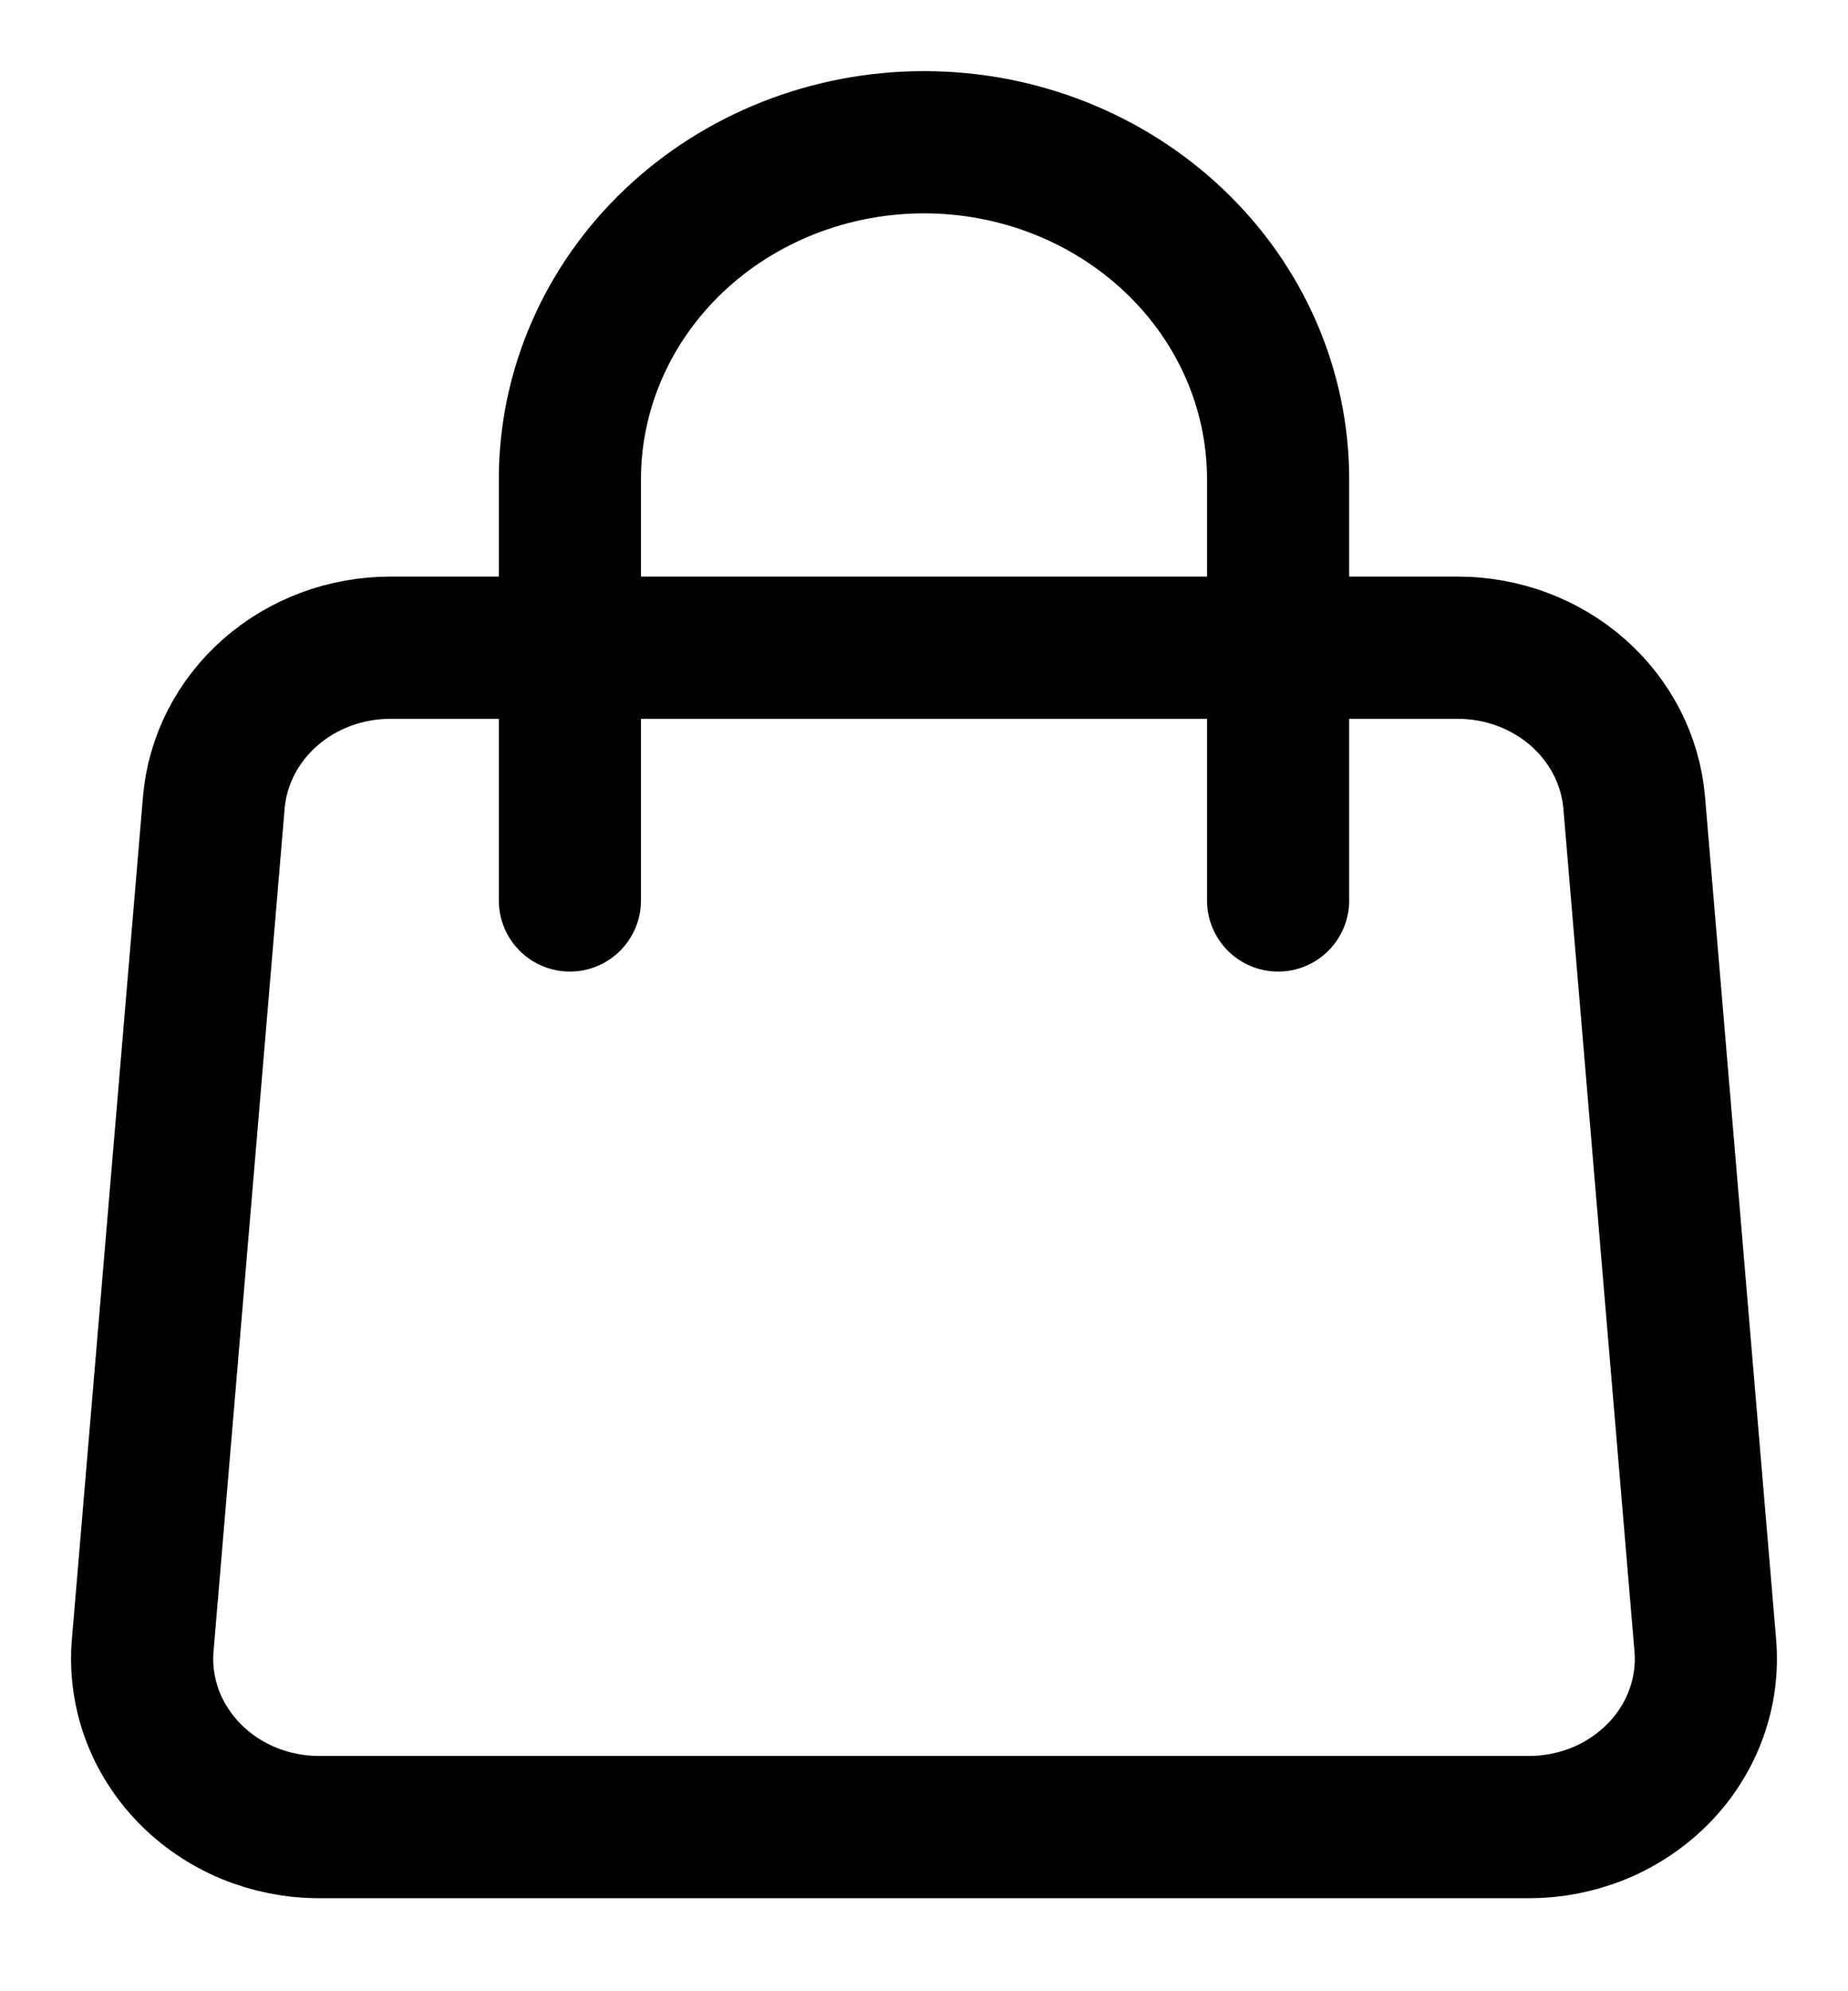
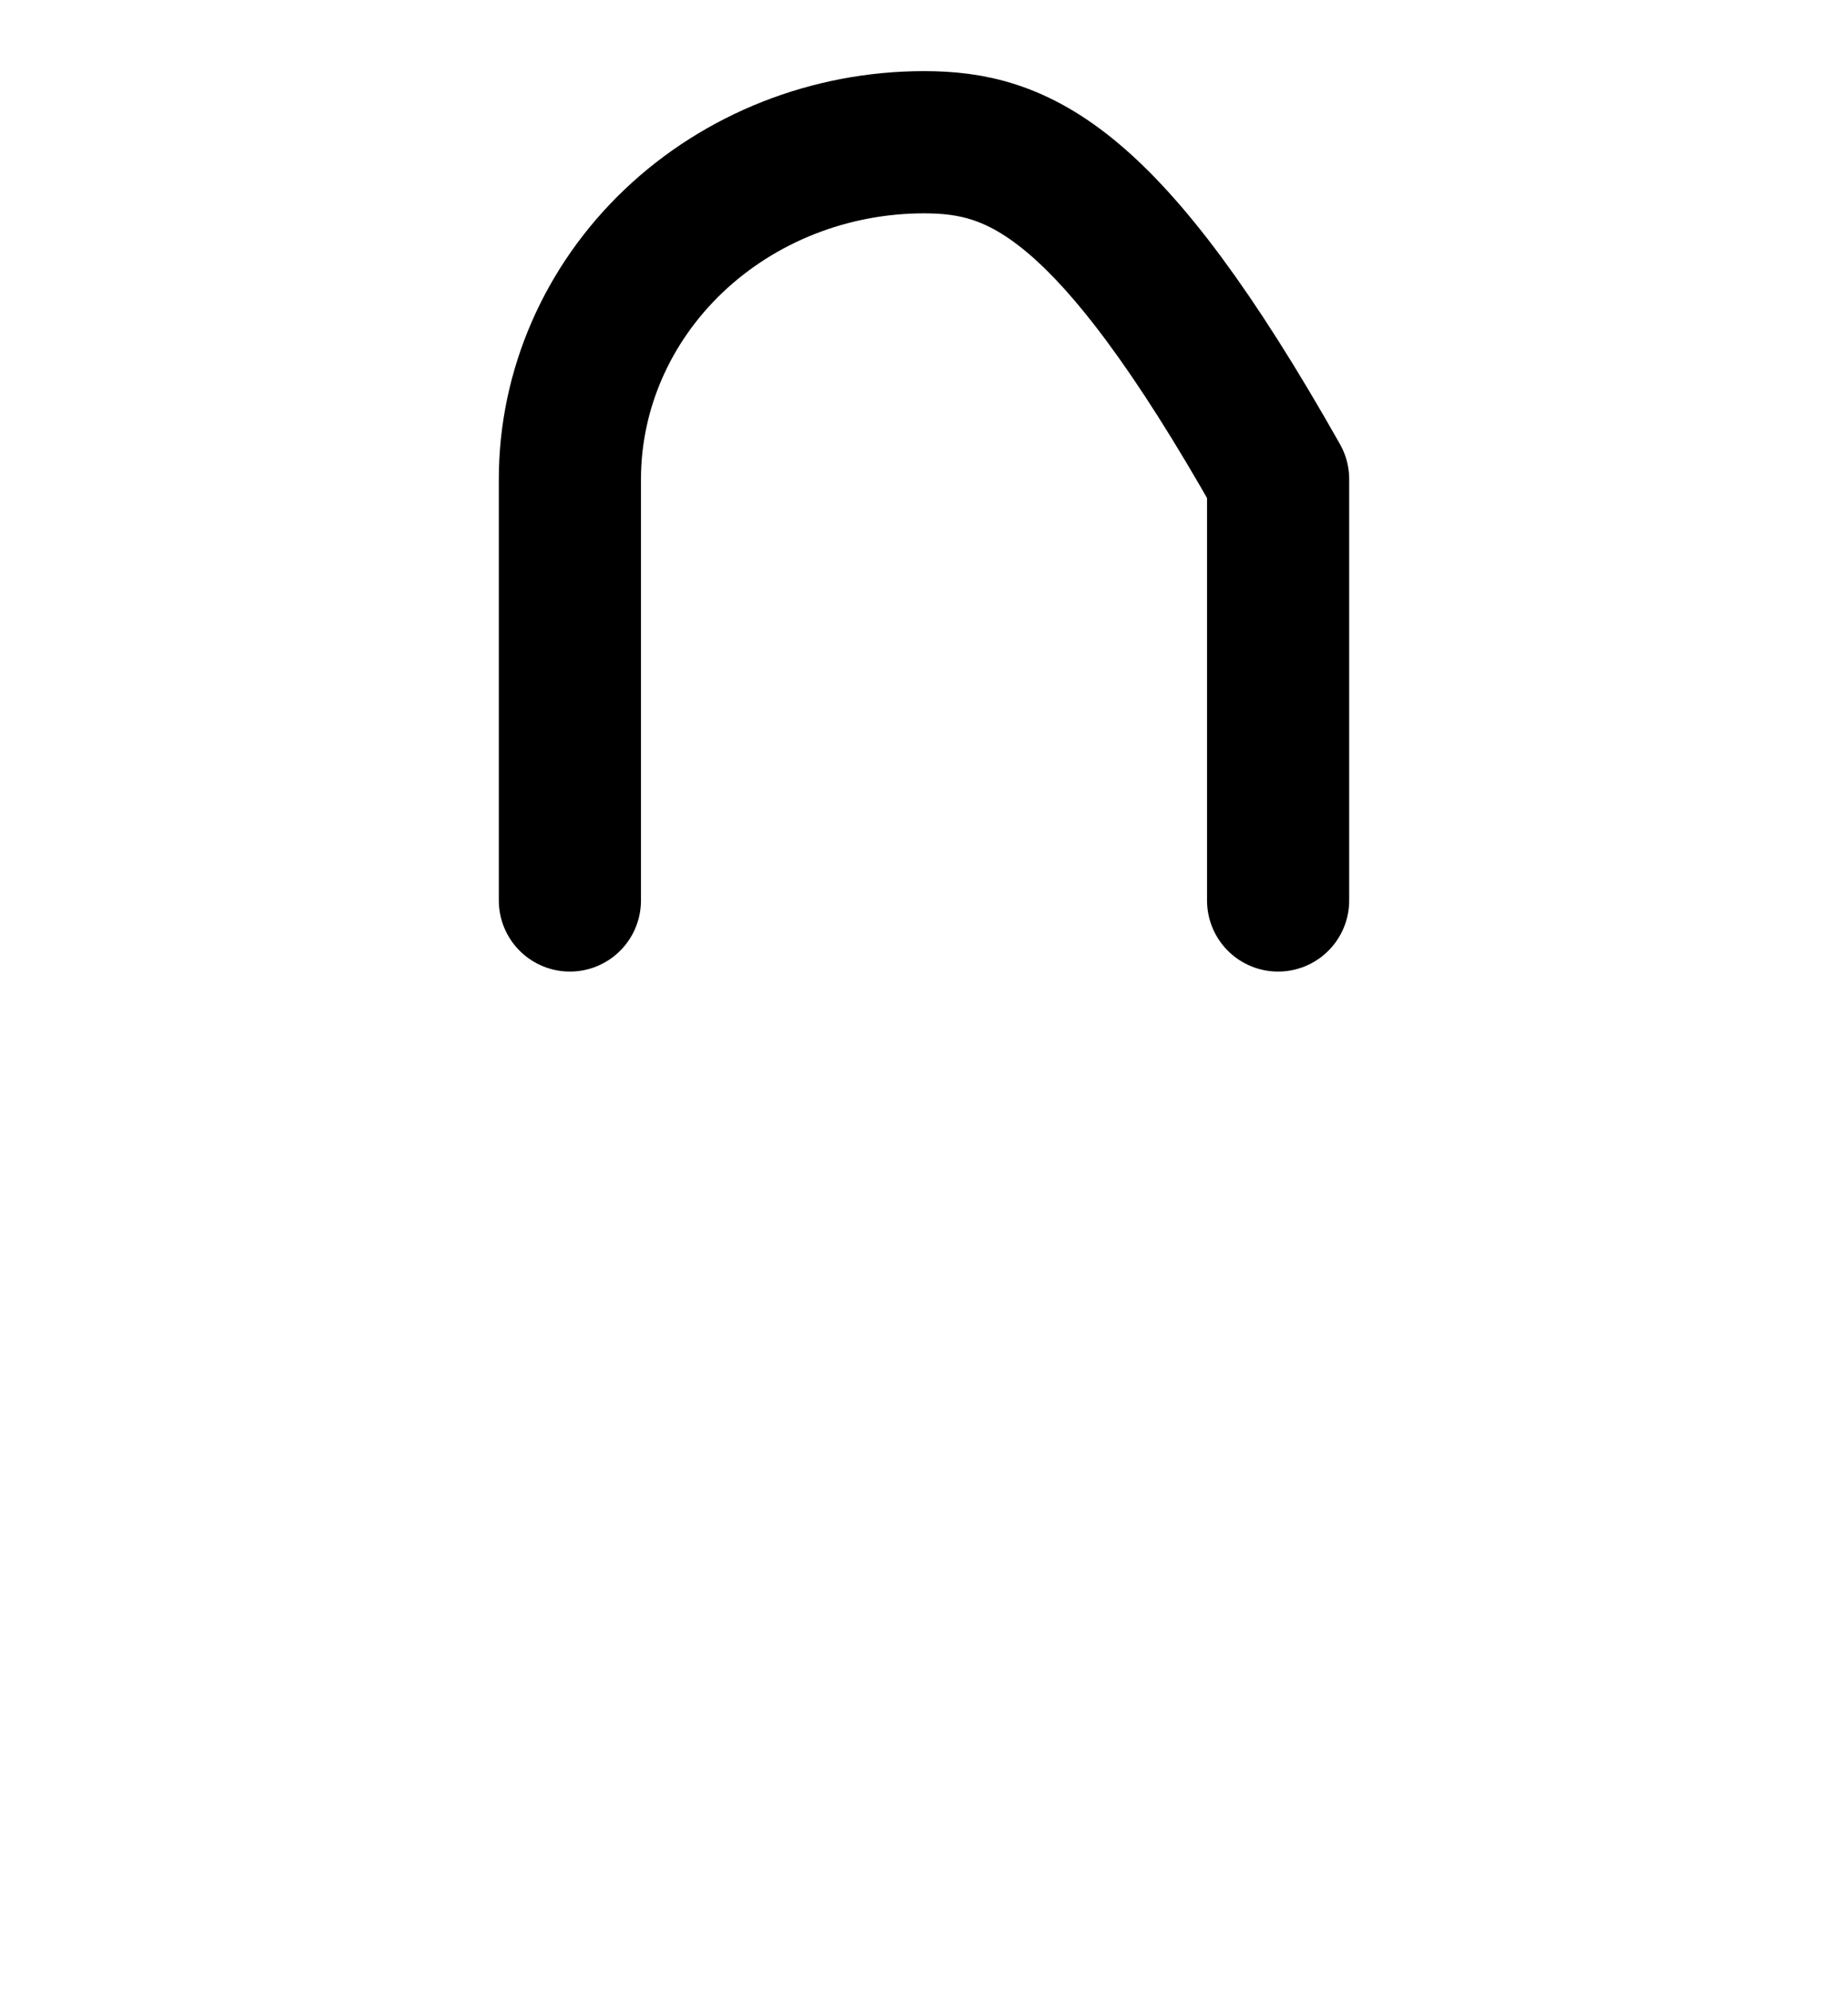
<svg xmlns="http://www.w3.org/2000/svg" width="13" height="14" viewBox="0 0 13 14" fill="none">
-   <path d="M1.504 5.644C1.529 5.347 1.671 5.07 1.901 4.868C2.131 4.666 2.433 4.554 2.746 4.554H10.254C10.567 4.554 10.869 4.666 11.099 4.868C11.329 5.07 11.471 5.347 11.496 5.644L11.996 11.567C12.01 11.73 11.988 11.894 11.932 12.049C11.876 12.203 11.787 12.345 11.67 12.465C11.553 12.585 11.412 12.681 11.254 12.747C11.097 12.812 10.927 12.846 10.755 12.846H2.245C2.073 12.846 1.903 12.812 1.746 12.747C1.588 12.681 1.447 12.585 1.33 12.465C1.214 12.345 1.124 12.203 1.068 12.049C1.012 11.894 0.99 11.73 1.004 11.567L1.504 5.644Z" stroke="black" stroke-linecap="round" stroke-linejoin="round" />
-   <path d="M8.991 6.331V3.369C8.991 2.741 8.729 2.138 8.261 1.694C7.794 1.25 7.161 1 6.5 1C5.84 1 5.206 1.25 4.739 1.694C4.272 2.138 4.009 2.741 4.009 3.369V6.331" stroke="black" stroke-linecap="round" stroke-linejoin="round" />
+   <path d="M8.991 6.331V3.369C7.794 1.25 7.161 1 6.5 1C5.84 1 5.206 1.25 4.739 1.694C4.272 2.138 4.009 2.741 4.009 3.369V6.331" stroke="black" stroke-linecap="round" stroke-linejoin="round" />
</svg>